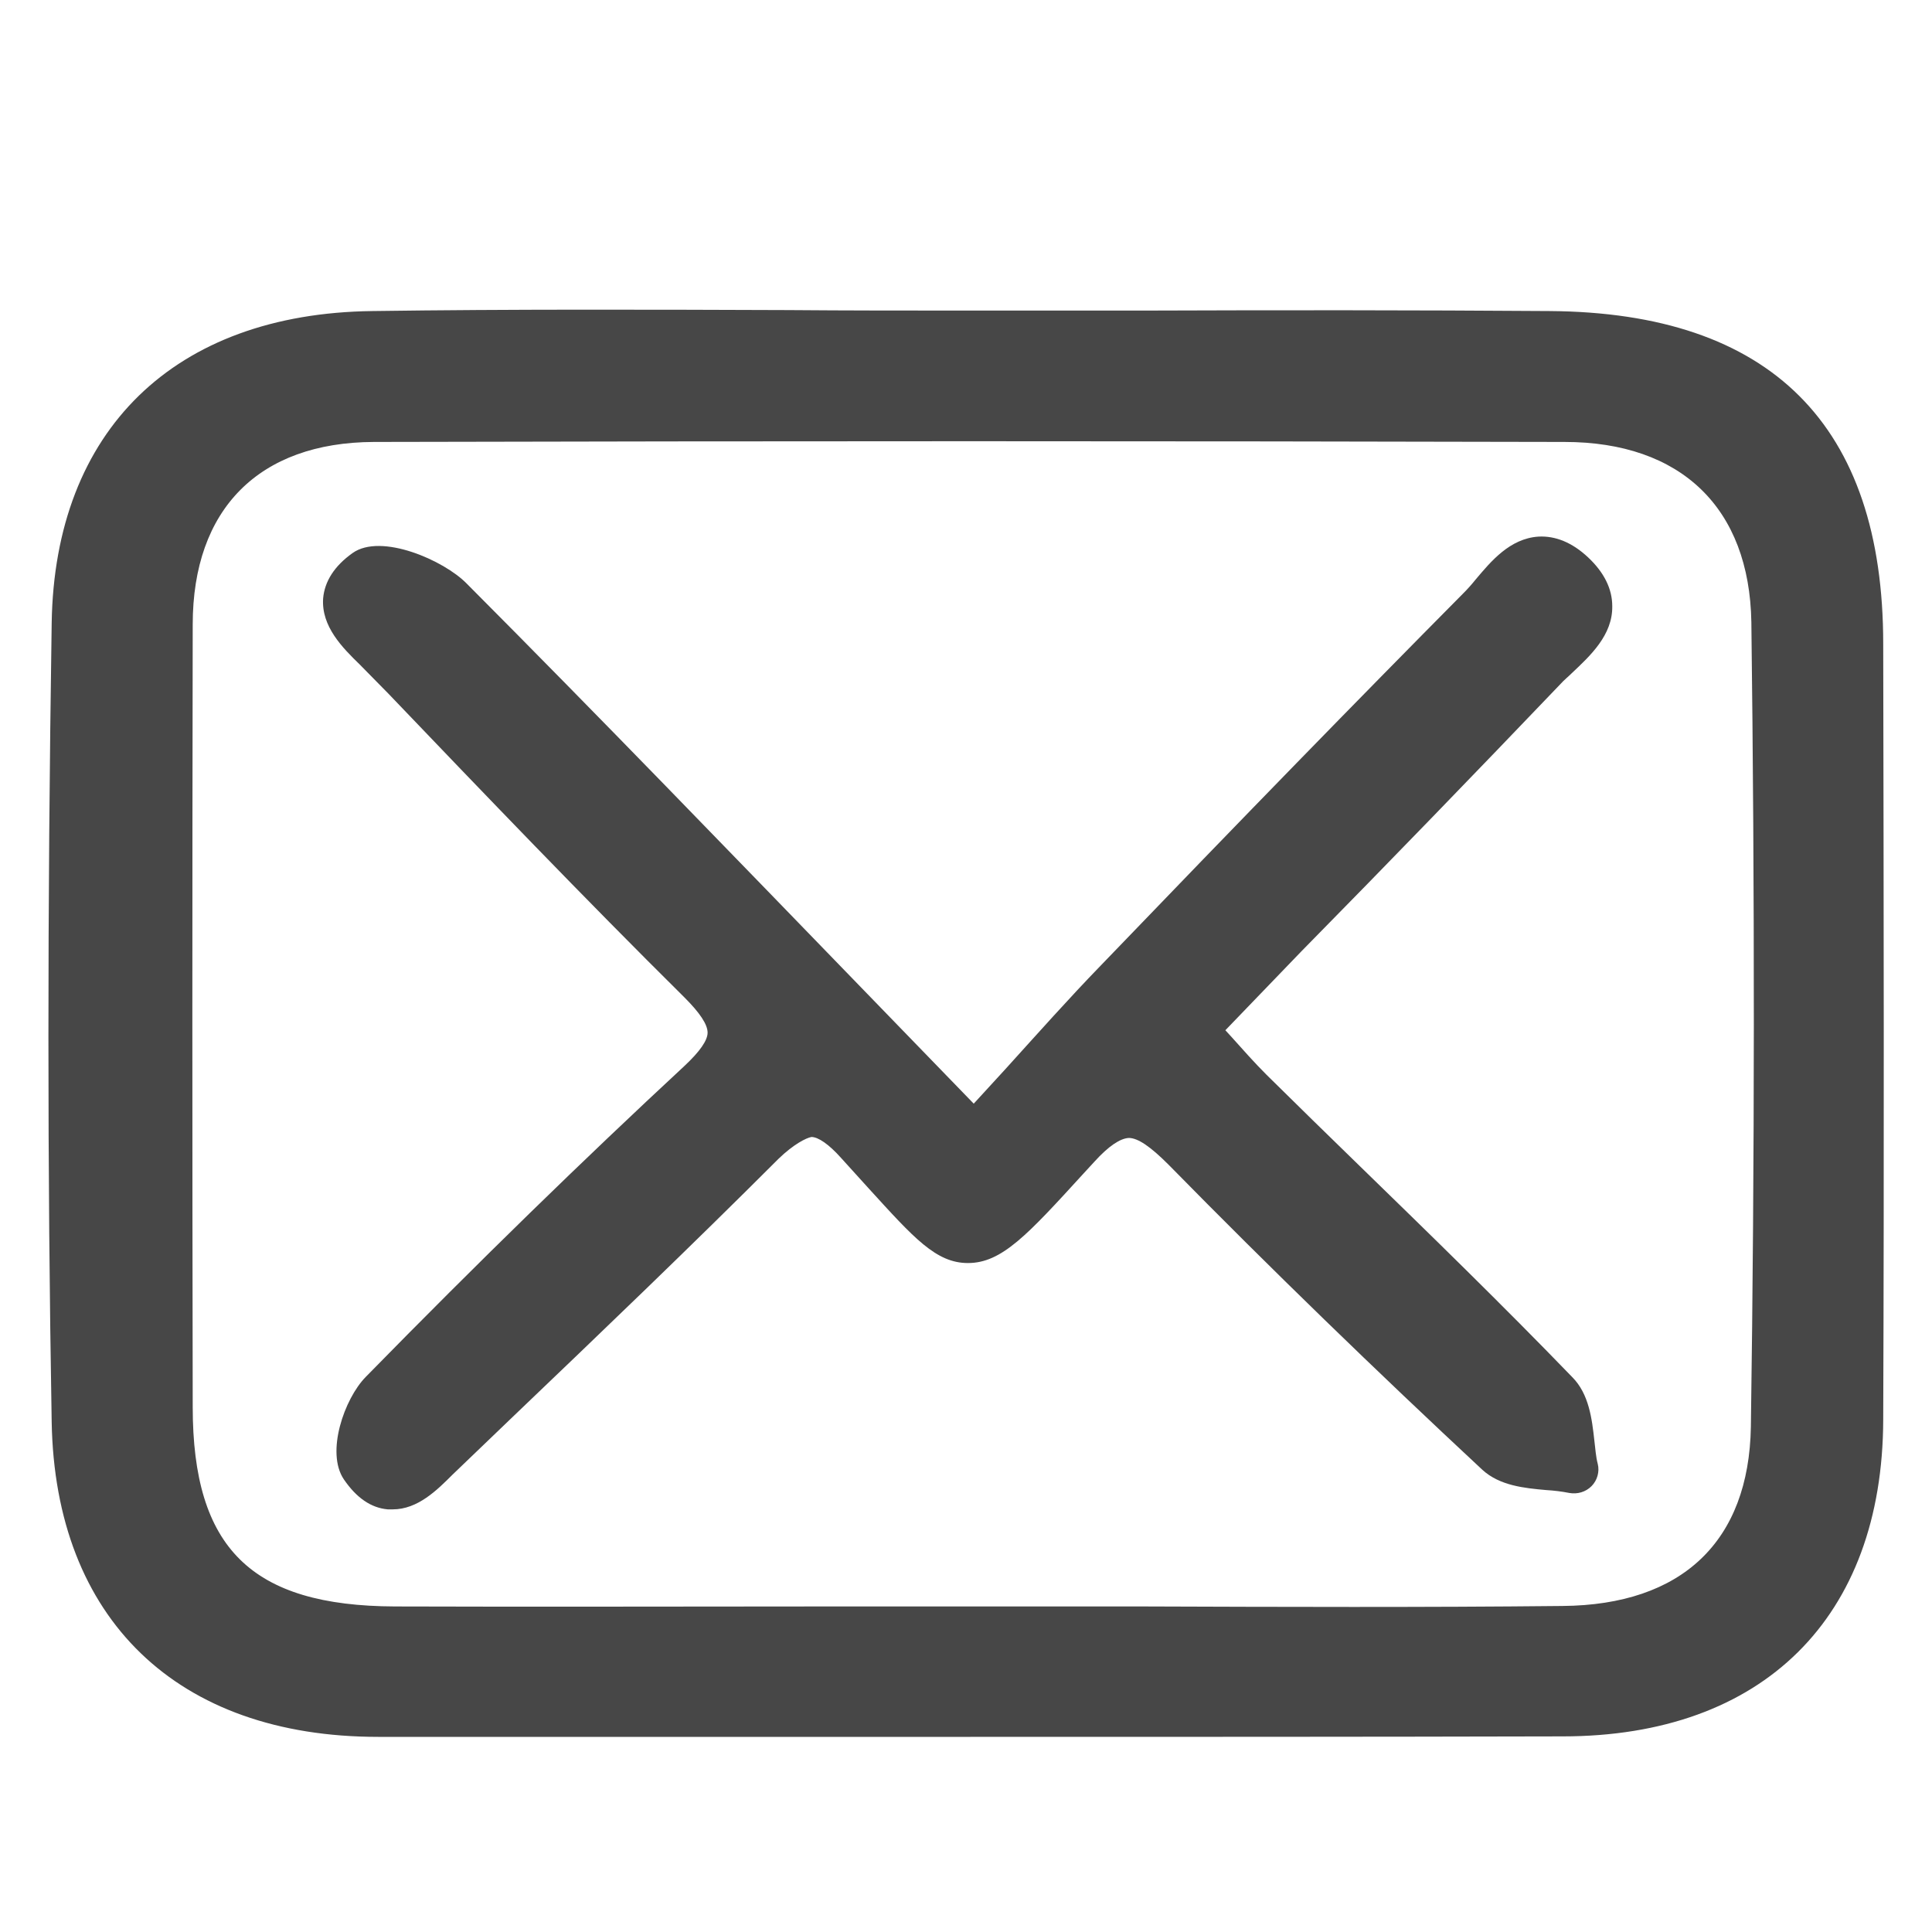
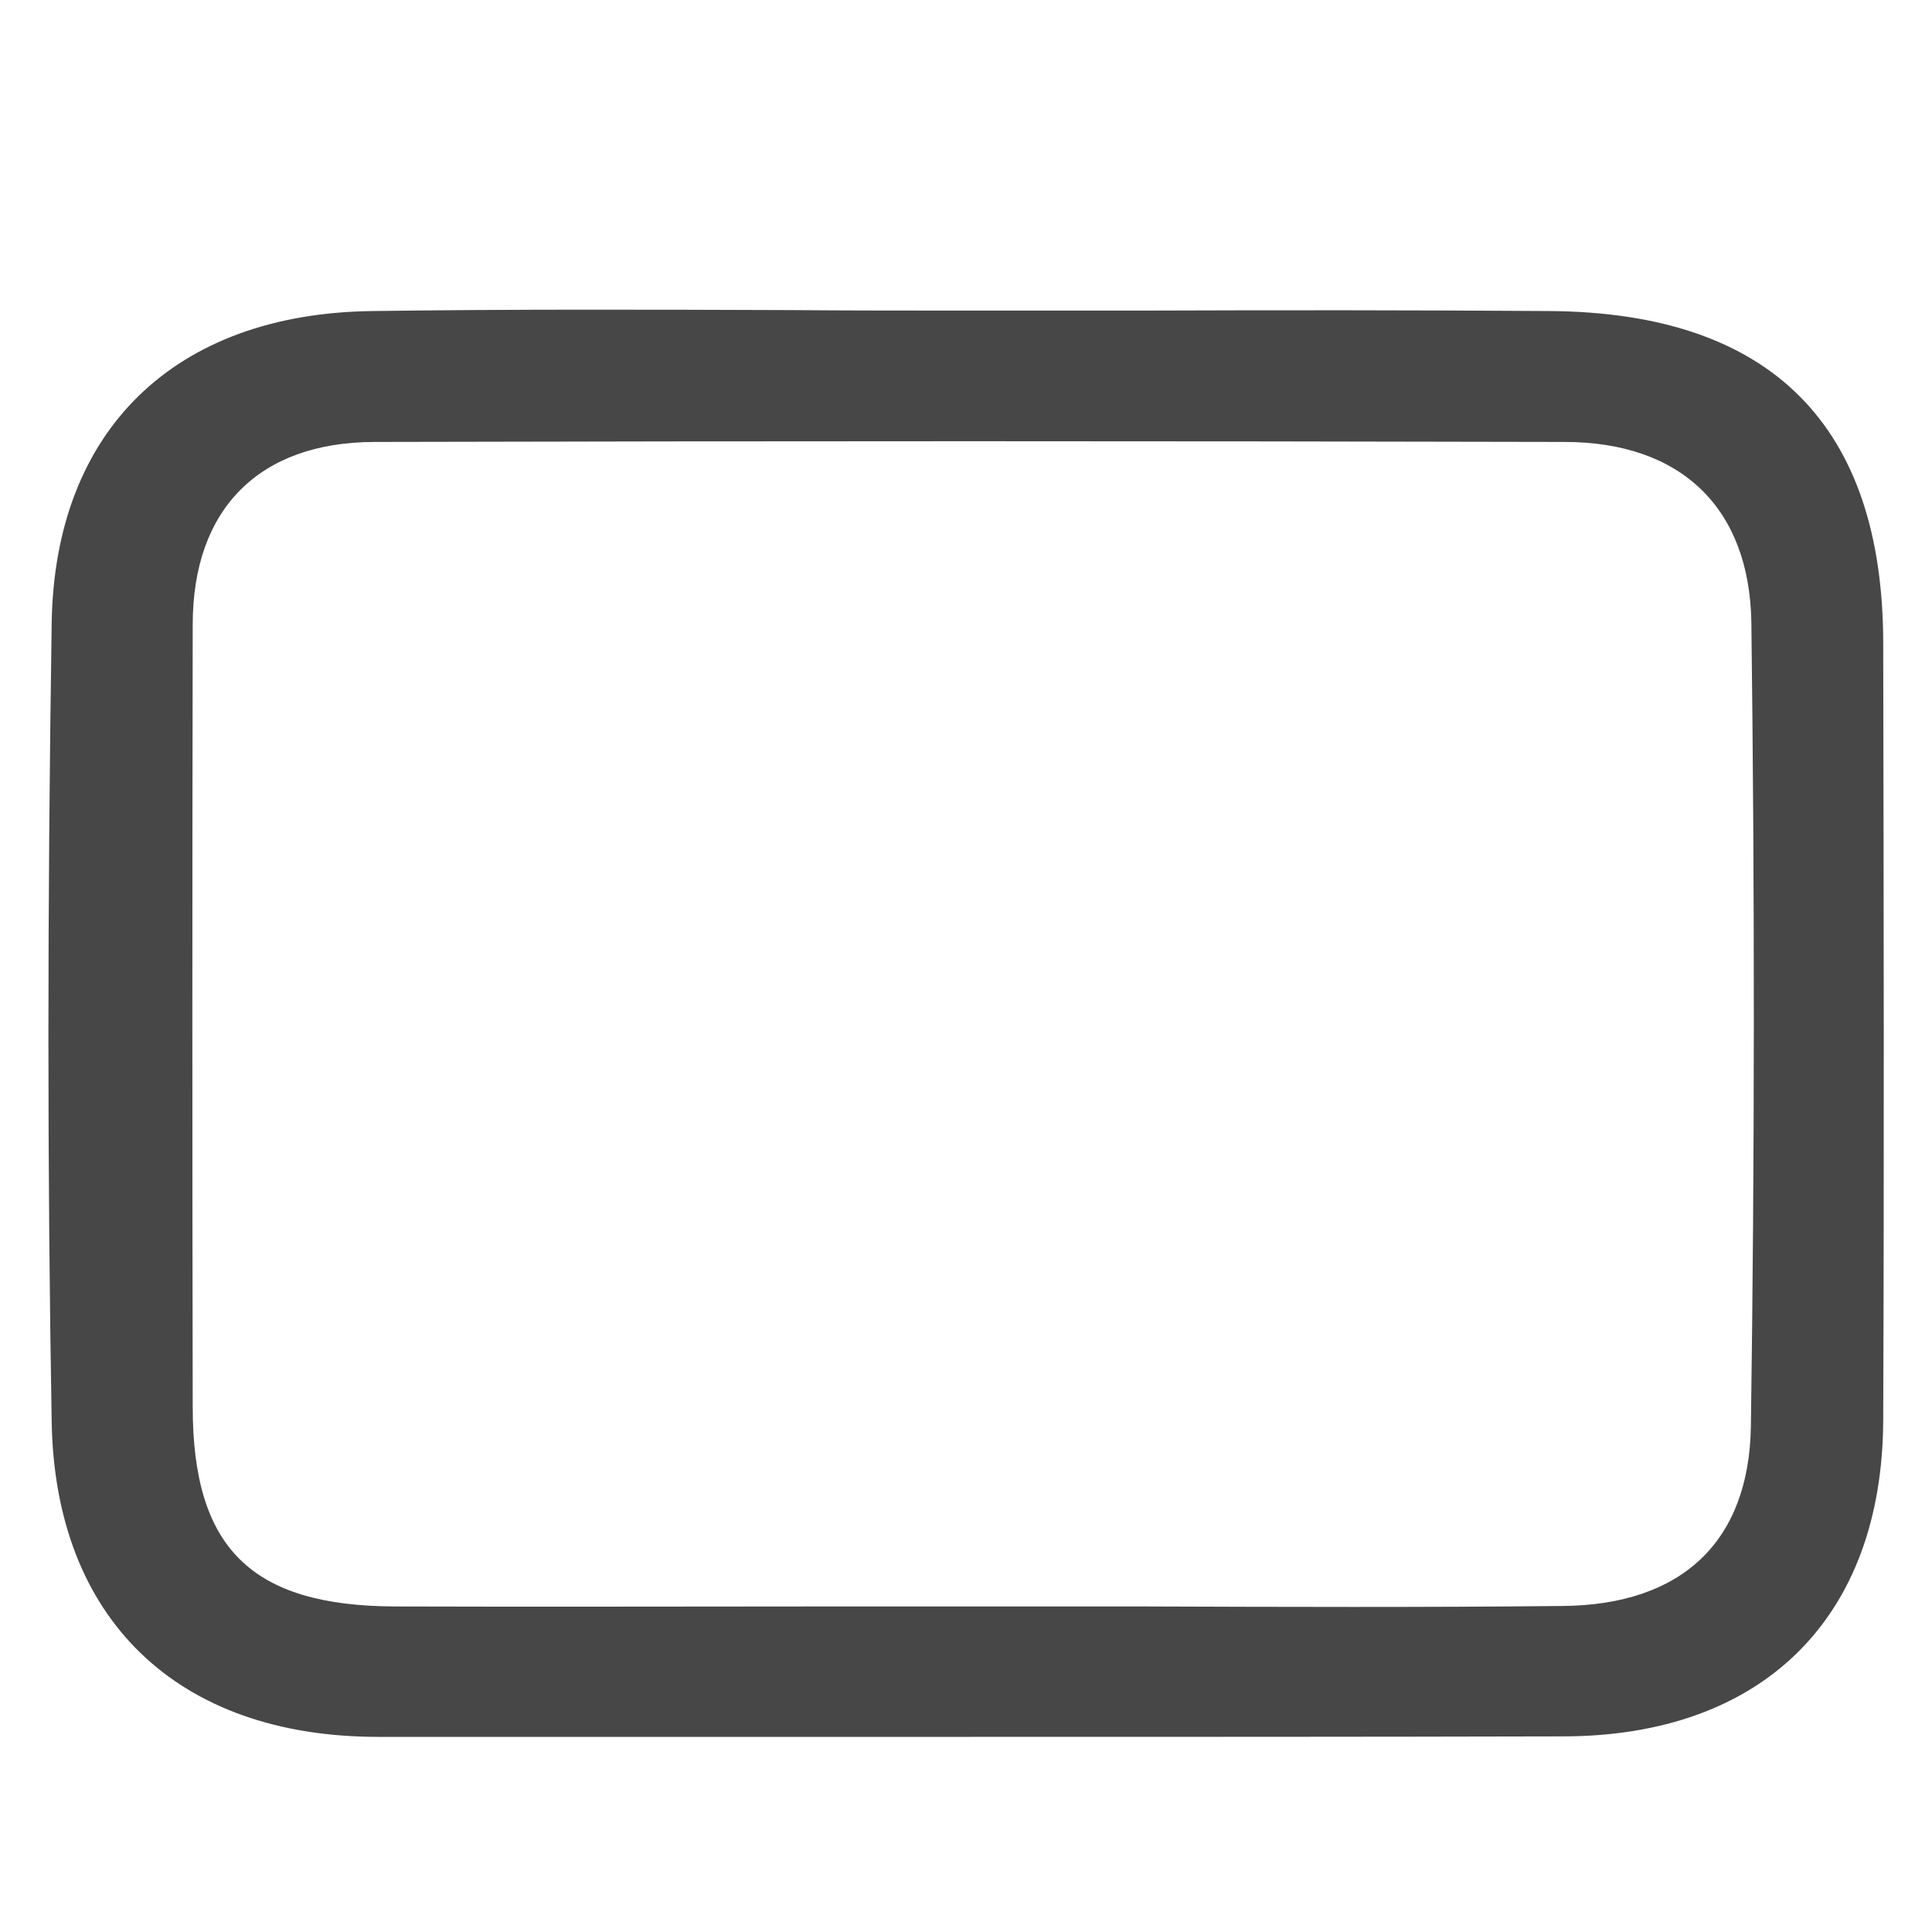
<svg xmlns="http://www.w3.org/2000/svg" version="1.1" id="Capa_1" x="0px" y="0px" viewBox="0 0 40 40" style="enable-background:new 0 0 40 40;" xml:space="preserve">
  <style type="text/css">
	.st0{fill:#474747;}
</style>
  <g>
    <path class="st0" d="M32.08,6.44c-2.79-0.02-5.57-0.02-8.36-0.01l-3.67,0c-0.02,0-0.05,0-0.07,0c-1.22,0-2.44,0-3.66-0.01   c-2.82-0.01-5.74-0.02-8.61,0.02c-4.1,0.05-6.58,2.47-6.64,6.46c-0.09,5.96-0.09,11.37,0,16.54c0.07,4.08,2.6,6.52,6.76,6.52   c4.09,0,8.17,0,12.26,0c4.09,0,8.17,0,12.26-0.01c4.15,0,6.63-2.46,6.64-6.56c0.02-5.35,0.01-10.71,0-16.06   C38.99,8.8,36.66,6.47,32.08,6.44z M36.25,29.54c-0.04,2.37-1.42,3.69-3.9,3.71c-2.89,0.03-5.77,0.02-8.66,0.01l-3.66,0   c0,0,0,0,0,0l-3.07,0c-2.93,0-5.85,0.01-8.78,0c-2.98-0.01-4.19-1.21-4.19-4.13c-0.01-5.4-0.01-10.8,0-16.2   c0-2.39,1.37-3.77,3.75-3.78c8.22-0.02,16.43-0.02,24.65,0c2.42,0,3.83,1.37,3.87,3.73C36.33,18.41,36.33,24.01,36.25,29.54z" />
-     <path class="st0" d="M32.31,14.16c0.07-0.08,0.16-0.15,0.24-0.23c0.37-0.35,0.84-0.78,0.83-1.38c0-0.36-0.17-0.7-0.5-1.01   c-0.33-0.31-0.68-0.45-1.03-0.43c-0.59,0.04-0.98,0.51-1.3,0.89c-0.08,0.1-0.17,0.2-0.25,0.28c-2.2,2.22-4.52,4.6-7.51,7.71   c-0.66,0.68-1.29,1.39-1.97,2.14l-0.66,0.72l-2.2-2.27c-2.86-2.95-5.55-5.74-8.3-8.5c-0.47-0.48-1.77-1.05-2.36-0.63   c-0.38,0.27-0.58,0.59-0.61,0.94c-0.04,0.58,0.4,1.02,0.76,1.37l0.59,0.6c1.99,2.08,4.05,4.23,6.13,6.29   c0.32,0.32,0.48,0.56,0.48,0.73c0,0.16-0.16,0.39-0.48,0.69c-2.08,1.93-4.24,4.03-6.6,6.44c-0.44,0.45-0.83,1.56-0.45,2.12   c0.26,0.38,0.56,0.59,0.91,0.62c0.03,0,0.07,0,0.1,0c0.52,0,0.92-0.4,1.24-0.72l1.24-1.19c1.82-1.74,3.7-3.54,5.51-5.35   c0.31-0.3,0.57-0.43,0.68-0.45c0.14,0,0.36,0.15,0.61,0.43l0.58,0.64c0.93,1.02,1.39,1.54,2.05,1.54c0,0,0,0,0,0   c0.7,0,1.23-0.58,2.39-1.85l0.23-0.25c0.29-0.32,0.53-0.48,0.71-0.49c0,0,0,0,0,0c0.19,0,0.45,0.18,0.82,0.55   c2.13,2.17,4.32,4.29,6.5,6.32c0.36,0.33,0.87,0.38,1.32,0.42c0.17,0.01,0.33,0.03,0.48,0.06c0.17,0.03,0.34-0.02,0.46-0.14   s0.17-0.3,0.13-0.46c-0.04-0.15-0.05-0.32-0.07-0.48c-0.05-0.45-0.11-0.97-0.46-1.32c-1.44-1.49-2.95-2.96-4.41-4.38   c-0.64-0.62-1.28-1.25-1.92-1.88c-0.25-0.25-0.48-0.51-0.74-0.8l-0.11-0.12l1.57-1.63C28.78,17.83,30.55,16,32.31,14.16z" />
  </g>
</svg>